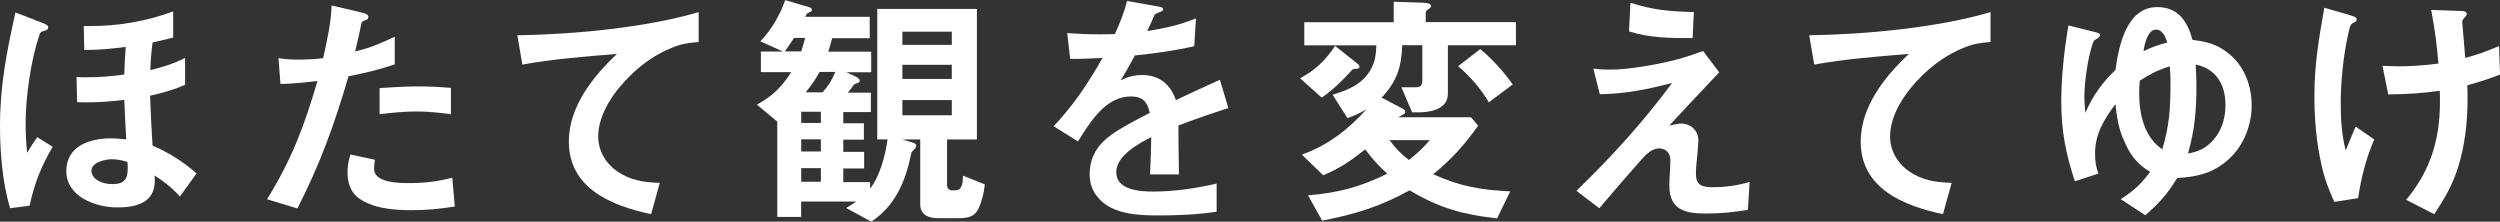
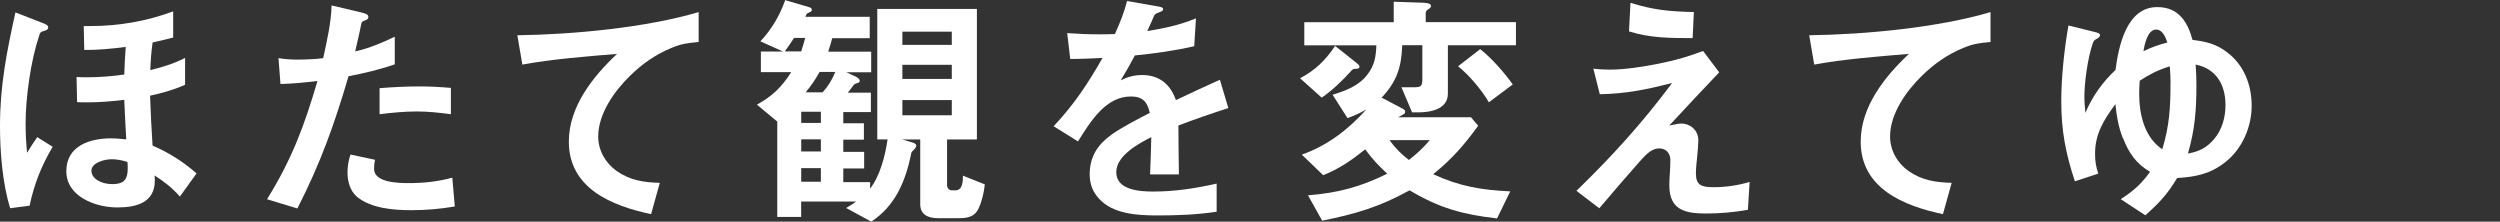
<svg xmlns="http://www.w3.org/2000/svg" id="_レイヤー_2" data-name="レイヤー 2" width="390.5" height="34.62" viewBox="0 0 390.5 34.62">
  <rect x="0" y="0" width="390.5" height="34.62" fill="#333333" stroke="none" />
  <defs>
    <style>
      .cls-1 {
        fill: #fff;
        stroke-width: 0px;
      }
    </style>
  </defs>
  <g id="_レイヤー_3" data-name="レイヤー 3">
    <g>
      <path class="cls-1" d="m6.6,3.57c.43.16.93.35.93.7s-.31.47-.58.54c-.62.16-.66.23-.85.82-1.28,3.8-2.1,9.59-2.1,13.62,0,1.55.08,3.11.23,4.62.5-.85,1.05-1.67,1.59-2.45l2.41,1.51c-1.78,2.99-2.87,5.78-3.61,9.2l-3.03.39c-1.2-3.84-1.59-8.81-1.59-12.81C0,13.31,1.05,8.11,2.41,1.94l4.19,1.63Zm17.23,19.17c2.52,1.09,4.81,2.52,6.87,4.35l-2.6,3.61c-1.24-1.4-2.41-2.29-3.96-3.3.04.27.04.54.04.81,0,3.49-2.95,4.19-5.86,4.19-3.38,0-7.96-1.67-7.96-5.67s3.77-5.12,6.95-5.12c.81,0,1.59.08,2.41.16-.12-2.06-.23-4.11-.31-6.17-1.94.23-3.92.39-5.86.39-.5,0-1.01,0-1.51-.04l-.08-3.92c.54.04,1.13.04,1.71.04,1.9,0,3.84-.16,5.74-.43.04-1.44.12-2.87.23-4.31-2.17.27-4.27.5-6.48.47l-.08-3.73h1.01c4.5,0,8.73-.74,12.96-2.29v4.08c-1.05.27-2.13.54-3.22.78-.19,1.44-.31,2.87-.35,4.31,2.02-.5,3.57-.97,5.43-1.9v4.19c-1.82.81-3.53,1.28-5.47,1.71.08,2.6.23,5.2.39,7.8Zm-6.44,2.14c-1.09,0-3.11.54-3.11,1.78s1.51,2.1,3.26,2.1,2.41-.66,2.41-2.41c0-.35,0-.7-.04-1.05-.85-.27-1.63-.43-2.52-.43Z" />
      <path class="cls-1" d="m61.66,5.74v4.31c-2.44.85-4.7,1.36-7.22,1.86-2.21,7.53-4.39,13.62-7.99,20.65l-4.74-1.44c3.88-6.25,5.82-11.45,7.88-18.47-1.94.23-3.84.43-5.78.47l-.31-4.04c1.05.19,2.1.23,3.14.23.89,0,3.07-.08,3.84-.23.58-2.64,1.24-5.51,1.32-8.23l4.77,1.13c.47.12.97.27.97.66,0,.31-.16.43-.7.62-.23.08-.35.16-.43.58-.12.62-.35,1.75-.93,4.19,2.13-.47,4.23-1.36,6.17-2.29Zm-3.07,19.21c-.12.47-.16.97-.16,1.44,0,2.17,3.92,2.21,5.43,2.21,2.37,0,4.5-.23,6.79-.85l.39,4.5c-2.25.39-4.5.58-6.79.58-2.76,0-6.29-.27-8.5-2.1-1.09-.93-1.47-2.45-1.47-3.8,0-.93.16-1.9.47-2.79l3.84.82Zm6.83-11.45c1.71,0,3.3.08,5.01.23v4.11c-1.71-.23-3.57-.43-5.32-.43-1.94,0-3.88.19-5.82.43v-4.07c2.06-.16,4.07-.27,6.13-.27Z" />
      <path class="cls-1" d="m109.13,1.9v4.66c-1.75.16-2.72.27-4.35.97-2.37.97-4.5,2.48-6.33,4.27-2.44,2.37-5.01,5.94-5.01,9.51,0,2.17,1.12,4.15,2.87,5.39,2.1,1.48,4.27,1.79,6.75,1.86l-1.36,4.89c-6.09-1.28-12.85-4-12.85-11.33,0-5.47,3.77-10.17,7.53-13.7-4.7.39-10.17.81-14.79,1.67l-.78-4.58c8.81-.12,20.1-1.2,28.29-3.61Z" />
      <path class="cls-1" d="m138.66,21.77h-1.63V1.4h15.56v20.38h-4.66v7.1c0,.47.27.85.78.85h.54c1.12,0,1.16-1.44,1.16-2.29l3.42,1.36c-.12,1.16-.43,2.56-.93,3.65-.62,1.44-1.75,1.63-3.18,1.63h-3.22c-1.44,0-2.76-.5-2.76-2.17v-10.13h-2.83l1.59.47c.23.08.62.19.62.5,0,.19-.12.39-.39.66-.23.23-.35.31-.39.54-.89,4.39-2.52,8.23-6.25,10.67l-3.92-2.13c.5-.31,1.05-.62,1.55-1.01h-8.58v2.41h-3.73v-14.9l-3.18-2.64c2.45-1.36,3.84-2.72,5.36-5.08h-4.74v-3.22h3.45l-3.53-1.59c1.75-1.86,3.03-4.04,3.88-6.44l3.69,1.09c.27.08.47.16.47.43,0,.23-.19.31-.39.39-.27.12-.39.16-.5.39-.04.08-.08.19-.12.31h10.05v3.34h-5.86c-.19.74-.39,1.36-.62,2.1h6.71v3.22h-3.88l1.43.66c.27.12.66.39.66.66,0,.23-.16.31-.43.39-.39.12-.47.19-.66.47-.16.23-.39.54-.78,1.01h3.61v3.03h-4.31v1.75h3.22v2.56h-3.22v1.9h3.26v2.6h-3.26v2.13h4.19v1.01c1.55-1.98,2.37-5.16,2.72-7.65Zm-14.63-15.84c-.47.7-.93,1.4-1.44,2.1h2.56c.23-.7.43-1.4.62-2.1h-1.74Zm4.19,13.27v-1.75h-3.07v1.75h3.07Zm0,4.46v-1.9h-3.07v1.9h3.07Zm0,4.73v-2.13h-3.07v2.13h3.07Zm.27-13.97c.89-.97,1.47-1.94,1.98-3.18h-2.45c-.66,1.2-1.32,2.13-2.17,3.18h2.64Zm12.46-7.41h7.72v-2.06h-7.72v2.06Zm0,5.32h7.72v-2.21h-7.72v2.21Zm0,5.67h7.72v-2.37h-7.72v2.37Z" />
      <path class="cls-1" d="m184.14,27.24h-4.5c.08-1.94.16-3.88.19-5.82-2.02,1.01-5.47,2.91-5.47,5.47,0,2.83,3.73,3.03,5.78,3.03,3.34,0,6.64-.5,9.9-1.24v4.39c-3.07.47-6.17.58-9.24.58s-6.91-.19-9.12-2.6c-1.01-1.09-1.47-2.33-1.47-3.8,0-2.72,1.2-4.62,3.34-6.17,1.47-1.09,4.31-2.56,6.05-3.45-.39-1.71-1.09-2.56-2.95-2.56-3.84,0-6.17,3.65-8.27,7.02l-3.8-2.37c3.26-3.49,5.28-6.56,7.64-10.67-1.67.08-3.38.16-5.05.16l-.47-4.04c1.59.12,3.22.19,4.85.19.85,0,1.63,0,2.6-.04.78-1.75,1.44-3.34,1.9-5.16l4.85.85c.47.08.78.16.78.43,0,.23-.16.31-.66.5-.5.19-.66.27-.81.66-.12.31-.66,1.55-1.01,2.25,2.83-.47,4.89-.89,7.61-1.98l-.27,4.35c-3.06.7-6.17,1.13-9.27,1.44-.7,1.32-1.44,2.64-2.21,3.88,1.09-.54,2.13-.82,3.34-.82,2.68,0,4.42,1.44,5.28,3.92,2.29-1.09,4.58-2.17,6.87-3.18l1.32,4.42c-2.64.85-5.24,1.75-7.8,2.72,0,2.02.04,5.12.08,7.65Z" />
      <path class="cls-1" d="m211.92,9.86c.35.27.43.39.43.58,0,.23-.19.31-.62.31-.39,0-.5.12-.7.35-1.32,1.48-2.99,3.07-4.58,4.15l-3.38-3.03c2.37-1.24,4-2.83,5.47-5.05l3.38,2.68Zm9.2,3.76c.89,0,1.05-.31,1.05-1.28v-5.28h-3.14c-.12,3.45-.85,5.67-3.22,8.19l3.18,1.67c.35.19.5.27.5.54,0,.23-.12.31-.39.47-.19.12-.47.27-.7.39h11.37l1.12,1.32c-2.25,3.1-4.07,5.16-7.02,7.57,4.08,1.9,7.57,2.48,12.03,2.68l-2.06,4.23c-5.36-.62-8.97-1.59-13.66-4.39-4.74,2.6-8.42,3.69-13.66,4.74l-2.21-3.96c4.73-.39,8.11-1.28,12.38-3.38-1.4-1.28-2.33-2.29-3.45-3.8-2.13,1.71-4.04,3.03-6.56,4.04l-3.34-3.22c4-1.4,7.26-3.92,10.09-7.06-.97.58-1.9.97-2.95,1.36l-2.33-3.65c2.02-.62,4.04-1.36,5.4-3.1,1.16-1.51,1.36-2.76,1.44-4.62h-11.26v-3.61h13.97V.27l4.66.16c.58.04,1.16.12,1.16.5,0,.23-.16.35-.35.47-.27.16-.47.35-.47.62v1.44h14.09v3.61h-10.63v7.57c0,2.41-2.68,2.91-4.58,2.91h-1.01l-1.67-3.92h2.21Zm-4.08,8.27c.93,1.28,1.78,2.13,3.03,3.1,1.28-1.01,2.21-1.86,3.26-3.1h-6.29Zm14.17-14.21c1.75,1.36,3.8,3.69,5.08,5.51l-3.73,2.79c-1.09-1.9-3.1-4.27-4.81-5.63l3.46-2.68Z" />
      <path class="cls-1" d="m251.62,10.87c2.13,0,5.01-.43,7.49-.93,2.6-.54,4.23-.97,6.91-1.98l2.52,3.34c-2.6,2.72-5.24,5.55-7.8,8.31,1.28-.27,1.55-.31,1.94-.31,1.16,0,2.6.89,2.6,2.64,0,.5-.12,2.02-.19,2.6-.08.7-.19,1.86-.19,2.56,0,1.82.89,2.14,2.72,2.14,1.94,0,3.8-.27,5.67-.82l-.27,4.35c-2.17.39-4.35.58-6.56.58-3.22,0-5.71-.54-5.71-4.39,0-.62.04-1.28.08-1.9.04-.58.08-1.36.08-2.06,0-1.05-.66-1.82-1.75-1.82s-1.98.85-2.91,1.9c-2.17,2.45-4.31,4.93-6.44,7.45l-3.57-2.72c5.63-5.47,10.25-10.56,14.94-16.84-4,1.01-7.14,1.67-11.29,1.75l-1.01-4c.89.12,1.82.16,2.76.16Zm12.96-9l-.19,4.08c-3.38,0-6.68,0-9.94-1.05l.23-4.46c3.61,1.13,6.17,1.36,9.9,1.44Z" />
      <path class="cls-1" d="m310.92,1.9v4.66c-1.75.16-2.72.27-4.35.97-2.37.97-4.5,2.48-6.33,4.27-2.44,2.37-5.01,5.94-5.01,9.51,0,2.17,1.12,4.15,2.87,5.39,2.1,1.48,4.27,1.79,6.75,1.86l-1.36,4.89c-6.09-1.28-12.85-4-12.85-11.33,0-5.47,3.77-10.17,7.53-13.7-4.7.39-10.17.81-14.79,1.67l-.78-4.58c8.81-.12,20.1-1.2,28.29-3.61Z" />
      <path class="cls-1" d="m331.59,21.58c-.7-1.79-.97-3.38-1.16-5.32-1.78,2.41-3.18,4.62-3.18,7.72,0,1.2.12,1.98.5,3.14l-3.65,1.2c-1.44-4.31-2.13-7.92-2.13-12.5,0-3.73.47-8.15,1.12-11.84l4.08,1.01c.5.12.85.23.85.5s-.23.43-.66.66c-.27.16-.35.27-.5.7-.74,2.21-1.28,5.94-1.28,8.27,0,.85.08,1.67.16,2.52,1.05-2.56,2.68-4.81,4.7-6.71.5-3.73,1.71-9.82,6.52-9.82,3.3,0,4.73,2.25,5.51,5.12,2.13.27,3.73.62,5.51,2.02,2.56,1.98,3.73,5.05,3.73,8.27s-1.4,6.64-4.07,8.77c-2.37,1.9-4.66,2.33-7.57,2.52-1.51,2.52-2.79,3.88-4.97,5.82l-3.84-2.52c2.02-1.32,3.14-2.29,4.58-4.27-2.21-1.32-3.3-2.91-4.23-5.28Zm7.45-8.62c0-.85-.04-1.71-.12-2.6-1.86.58-3.07,1.2-4.7,2.25-.04.66-.08,1.32-.08,1.98,0,3.22.78,6.83,3.61,8.73,1.12-3.73,1.28-6.48,1.28-10.36Zm-2.25-8.34c-1.36,0-1.82,2.37-1.98,3.38,1.36-.66,2.25-.97,3.73-1.36-.27-.81-.74-2.02-1.75-2.02Zm9.04,17.12c1.28-1.51,1.79-3.41,1.79-5.36,0-3.1-1.44-5.67-4.66-6.29.08,1.09.12,2.13.12,3.18,0,3.92-.23,6.91-1.32,10.71,1.75-.31,2.91-.89,4.08-2.25Z" />
-       <path class="cls-1" d="m367.26,2.44c.54.16.85.27.85.58,0,.19-.08.35-.43.5-.39.16-.54.35-.7.97-1.01,4.11-1.36,8.58-1.36,11.68,0,2.45.16,4.93.78,7.33.5-1.24,1.01-2.48,1.55-3.73l2.91,2.02c-1.28,2.91-2.06,6.02-2.52,9.16l-3.73.58c-.93-2.13-1.47-3.45-1.98-5.71-.81-3.57-1.12-7.22-1.12-10.83,0-4.93.7-8.97,1.55-13.78l4.19,1.2Zm5.78,12.3l-.89-4.46c.81.04,1.67.08,2.48.08,2.17,0,4.12-.16,6.25-.43-.23-2.91-.58-5.51-1.13-8.38l4.54.16c.43,0,1.01.04,1.01.47,0,.16-.08.31-.39.62-.16.16-.31.43-.31.66,0,.04.04.54.16,1.86.12,1.28.23,2.72.31,3.73,1.98-.54,3.42-1.05,5.28-1.86l.16,4.46c-1.78.7-3.3,1.16-5.12,1.67.04.78.04,1.55.04,2.33,0,3.41-.43,7.1-1.44,10.36-.93,2.95-2.09,4.89-3.76,7.45l-4.39-2.25c3.34-4,5.28-8.65,5.28-15.29,0-.58,0-1.16-.04-1.75-2.48.39-5.12.54-8.03.58Z" />
    </g>
  </g>
</svg>